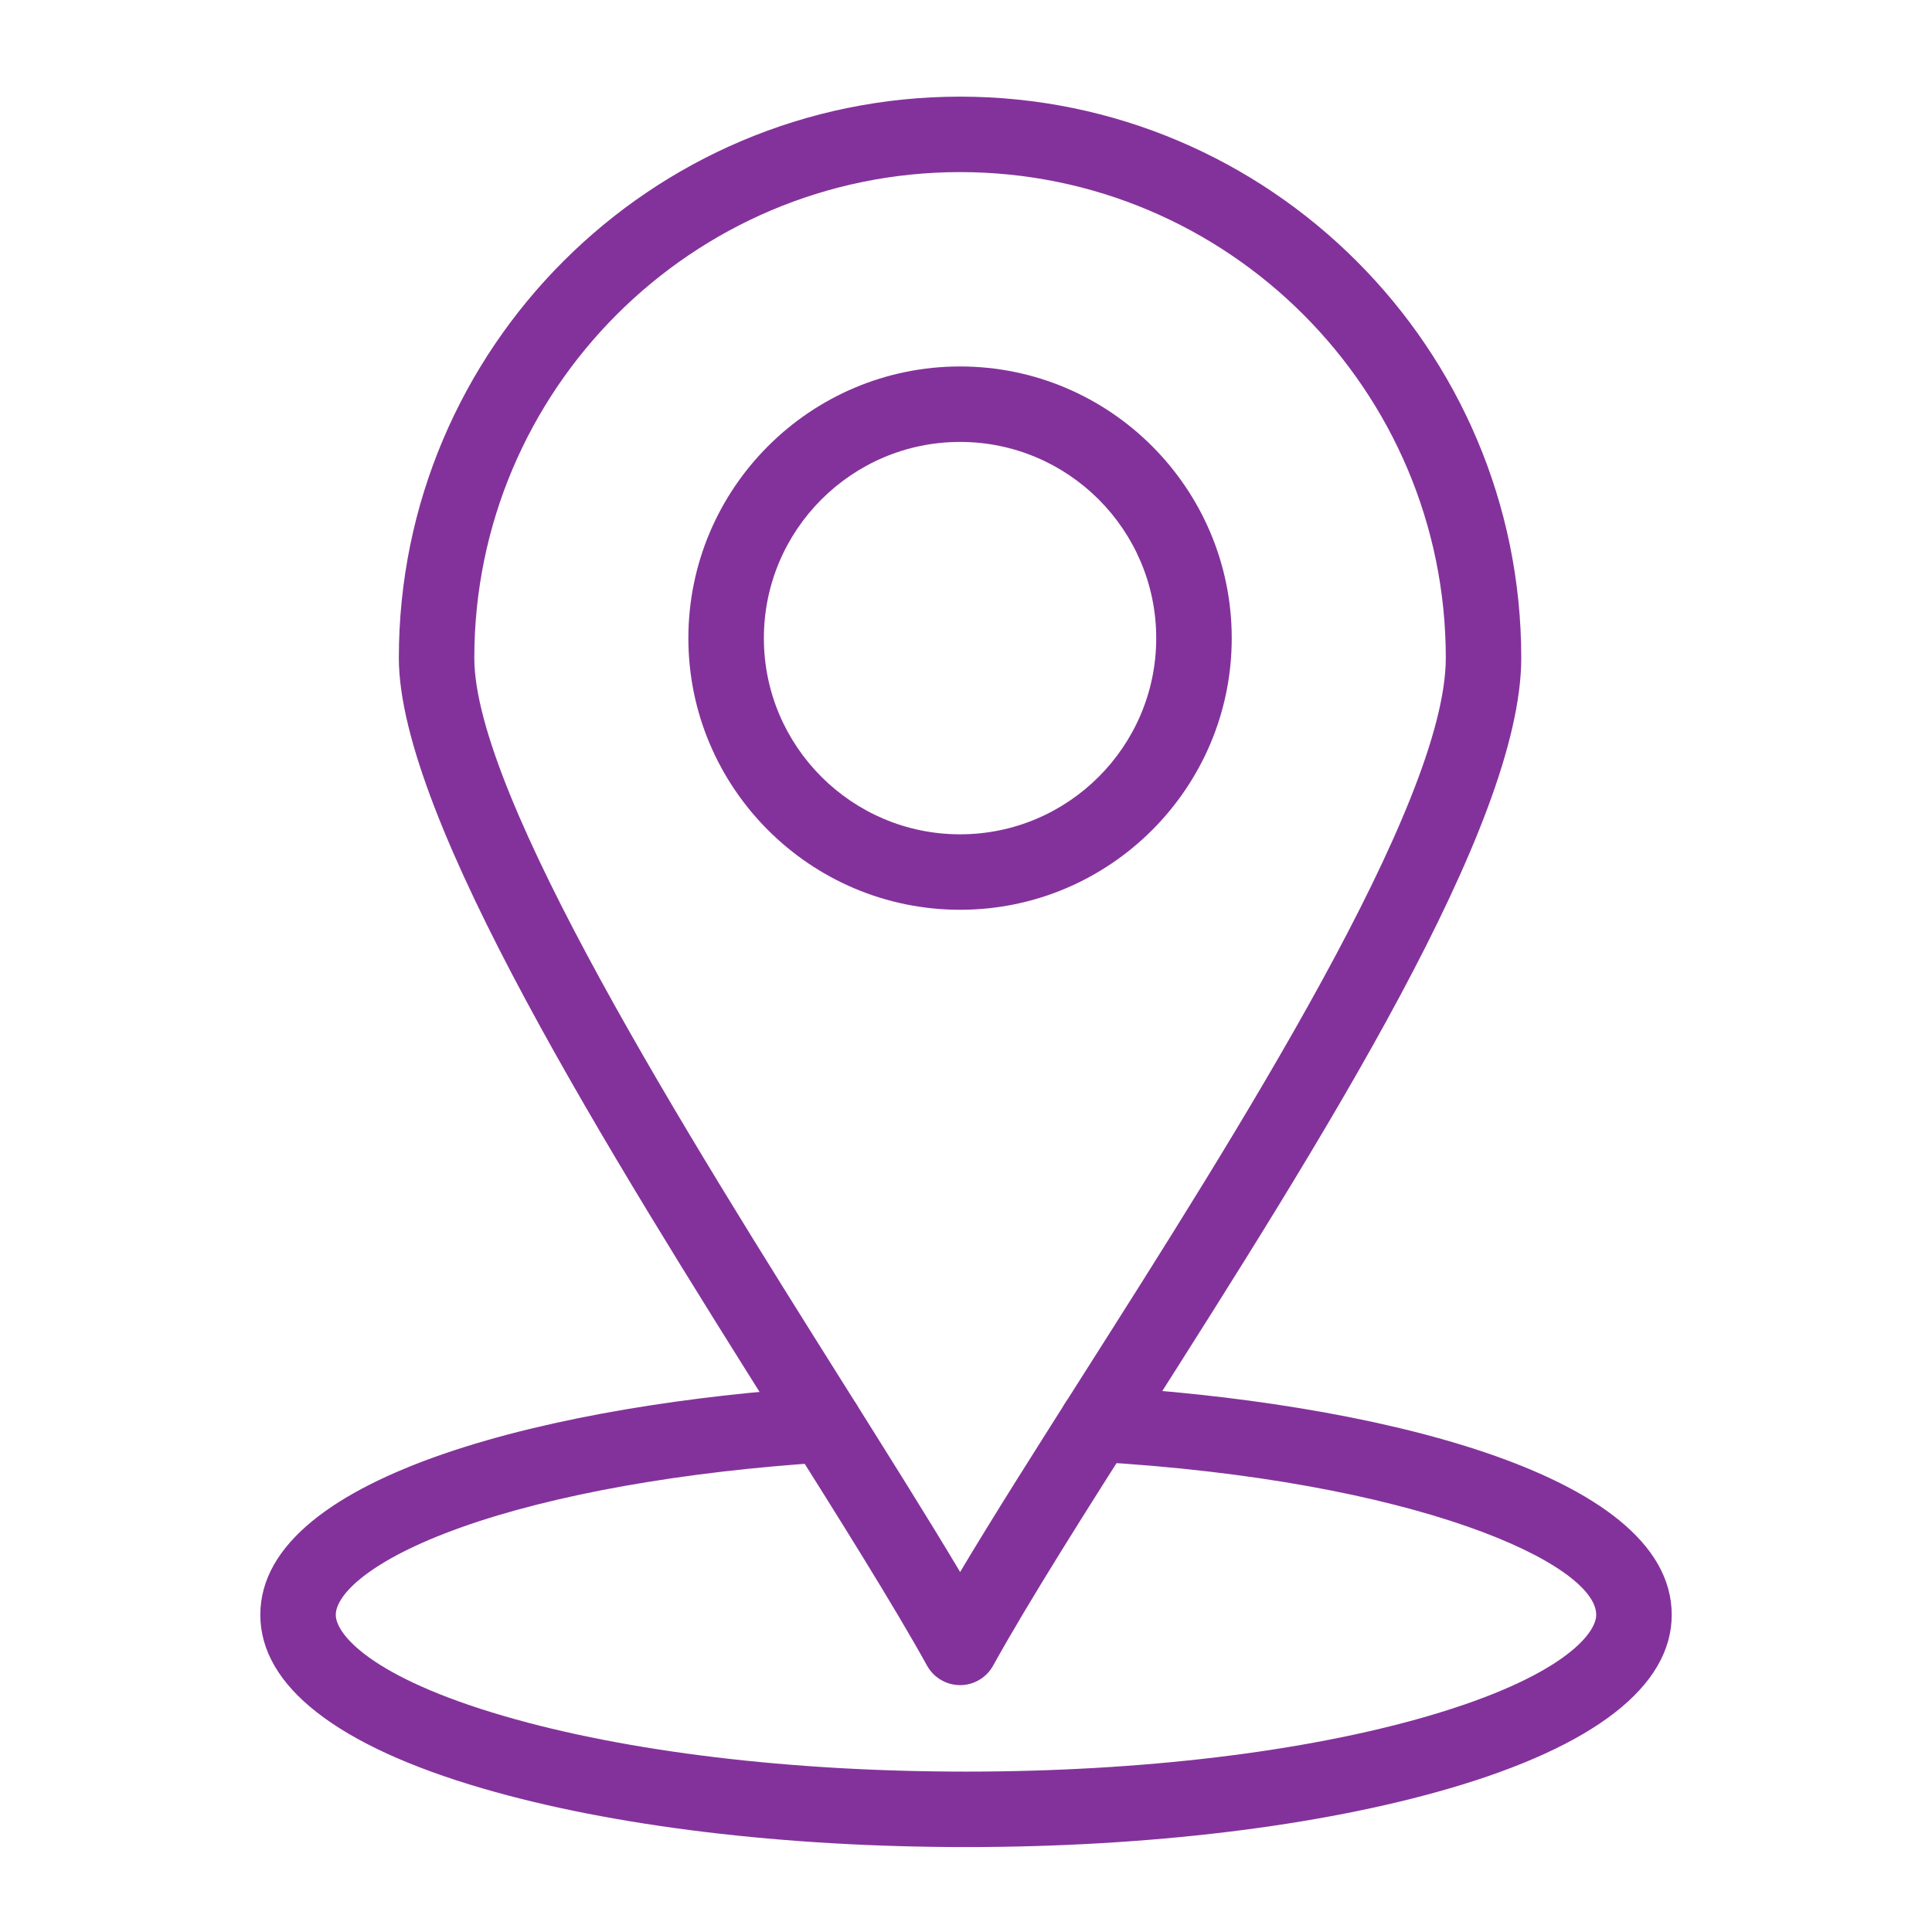
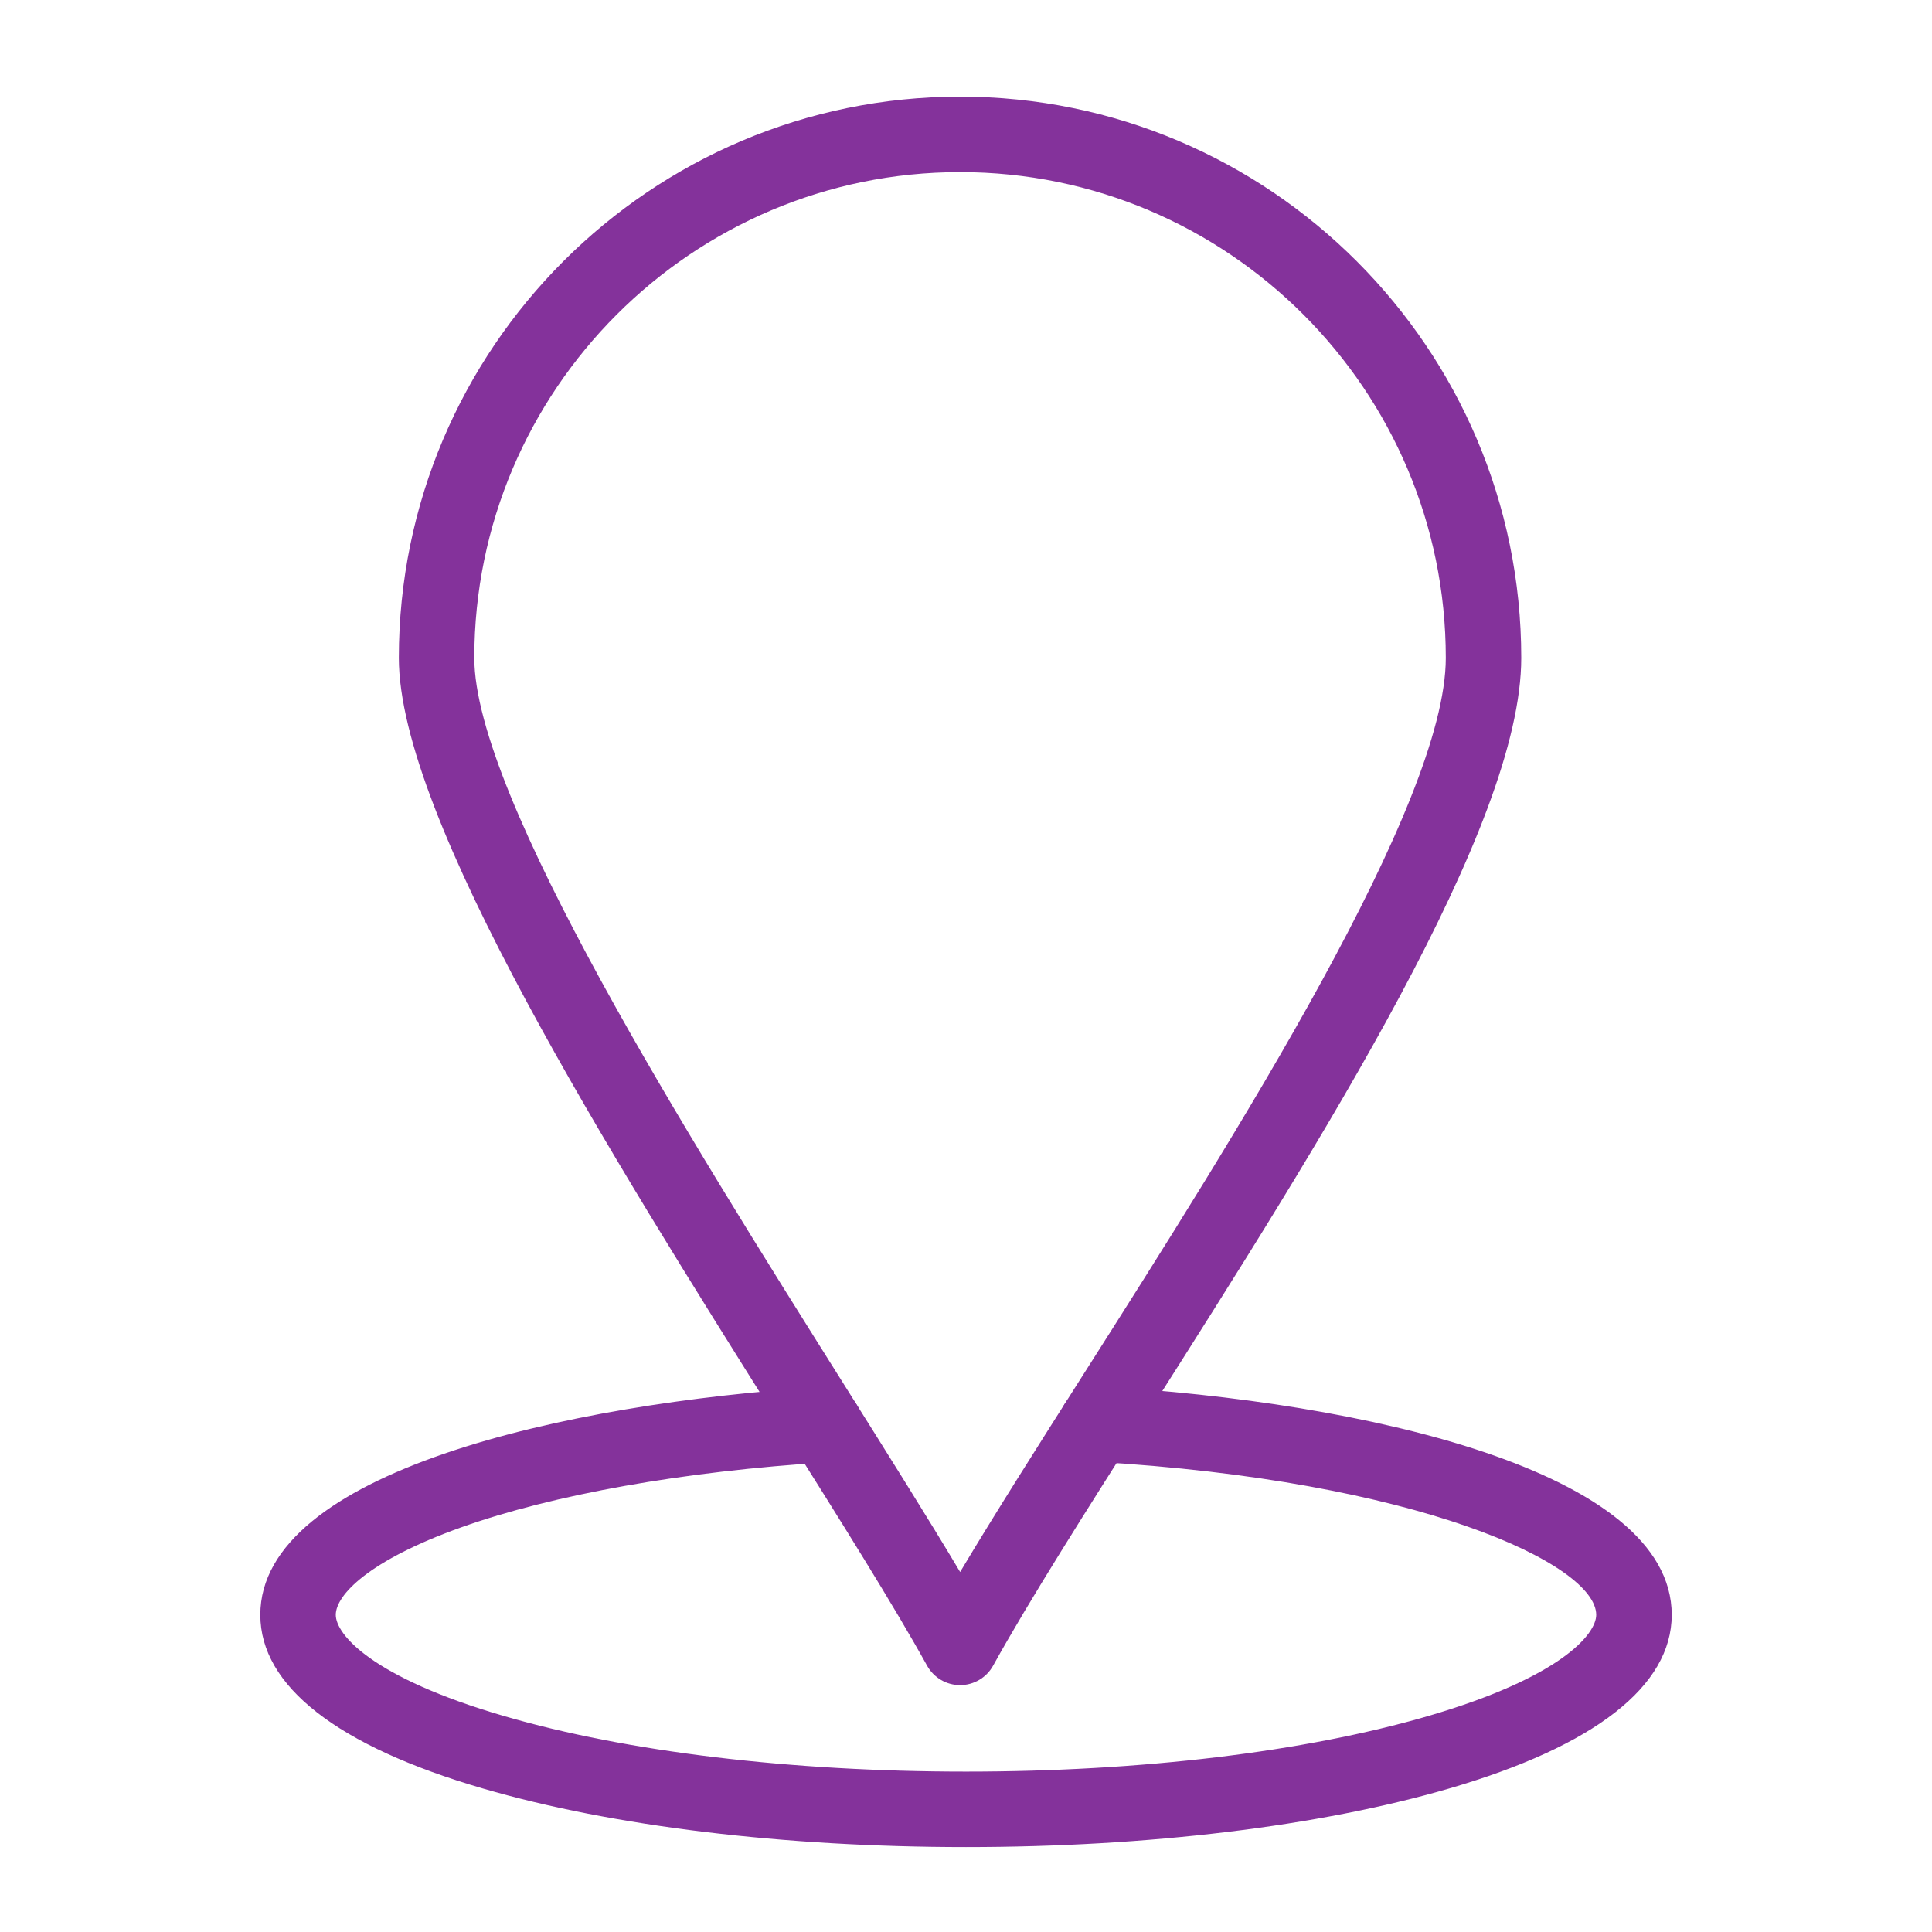
<svg xmlns="http://www.w3.org/2000/svg" width="50" height="50" viewBox="0 0 50 50" fill="none">
  <path d="M25 47.802C20.293 47.802 15.855 47.265 12.504 46.288C8.731 45.19 6.737 43.635 6.737 41.792C6.737 38.114 14.572 36.317 21.281 35.895C21.82 35.859 22.283 36.27 22.317 36.808C22.351 37.346 21.942 37.81 21.404 37.844C17.689 38.078 14.326 38.676 11.935 39.528C9.54 40.382 8.69 41.281 8.69 41.792C8.69 42.294 9.608 43.411 13.05 44.413C16.229 45.339 20.473 45.849 25 45.849C29.528 45.849 33.772 45.339 36.952 44.413C40.392 43.411 41.31 42.294 41.31 41.792C41.31 40.477 36.686 38.31 28.324 37.829C27.786 37.798 27.374 37.336 27.405 36.798C27.436 36.259 27.899 35.846 28.436 35.879C35.276 36.272 43.264 38.057 43.264 41.792C43.264 43.635 41.27 45.19 37.498 46.288C34.146 47.265 29.708 47.802 25 47.802Z" fill="#84329B" />
  <path d="M24.847 43.611C24.492 43.611 24.165 43.418 23.993 43.108C23.11 41.516 21.753 39.356 20.18 36.855C15.788 29.868 10.322 21.172 10.322 17.027C10.322 9.017 16.838 2.501 24.847 2.501C32.855 2.501 39.37 9.017 39.37 17.027C39.37 21.38 34.224 29.479 29.683 36.625C28.119 39.085 26.642 41.409 25.701 43.108C25.529 43.418 25.202 43.611 24.847 43.611ZM24.847 4.454C17.915 4.454 12.275 10.094 12.275 17.027C12.275 20.609 17.8 29.398 21.834 35.816C22.983 37.644 24.018 39.291 24.848 40.683C25.744 39.181 26.865 37.417 28.034 35.577C31.994 29.346 37.417 20.812 37.417 17.027C37.417 10.094 31.778 4.454 24.847 4.454Z" fill="#84329B" />
-   <path d="M24.847 23.545C20.97 23.545 17.815 20.392 17.815 16.516C17.815 12.638 20.97 9.484 24.847 9.484C28.723 9.484 31.877 12.638 31.877 16.516C31.877 20.392 28.723 23.545 24.847 23.545ZM24.847 11.437C22.047 11.437 19.769 13.715 19.769 16.516C19.769 19.315 22.047 21.592 24.847 21.592C27.646 21.592 29.923 19.315 29.923 16.516C29.923 13.715 27.646 11.437 24.847 11.437Z" fill="#84329B" />
</svg>